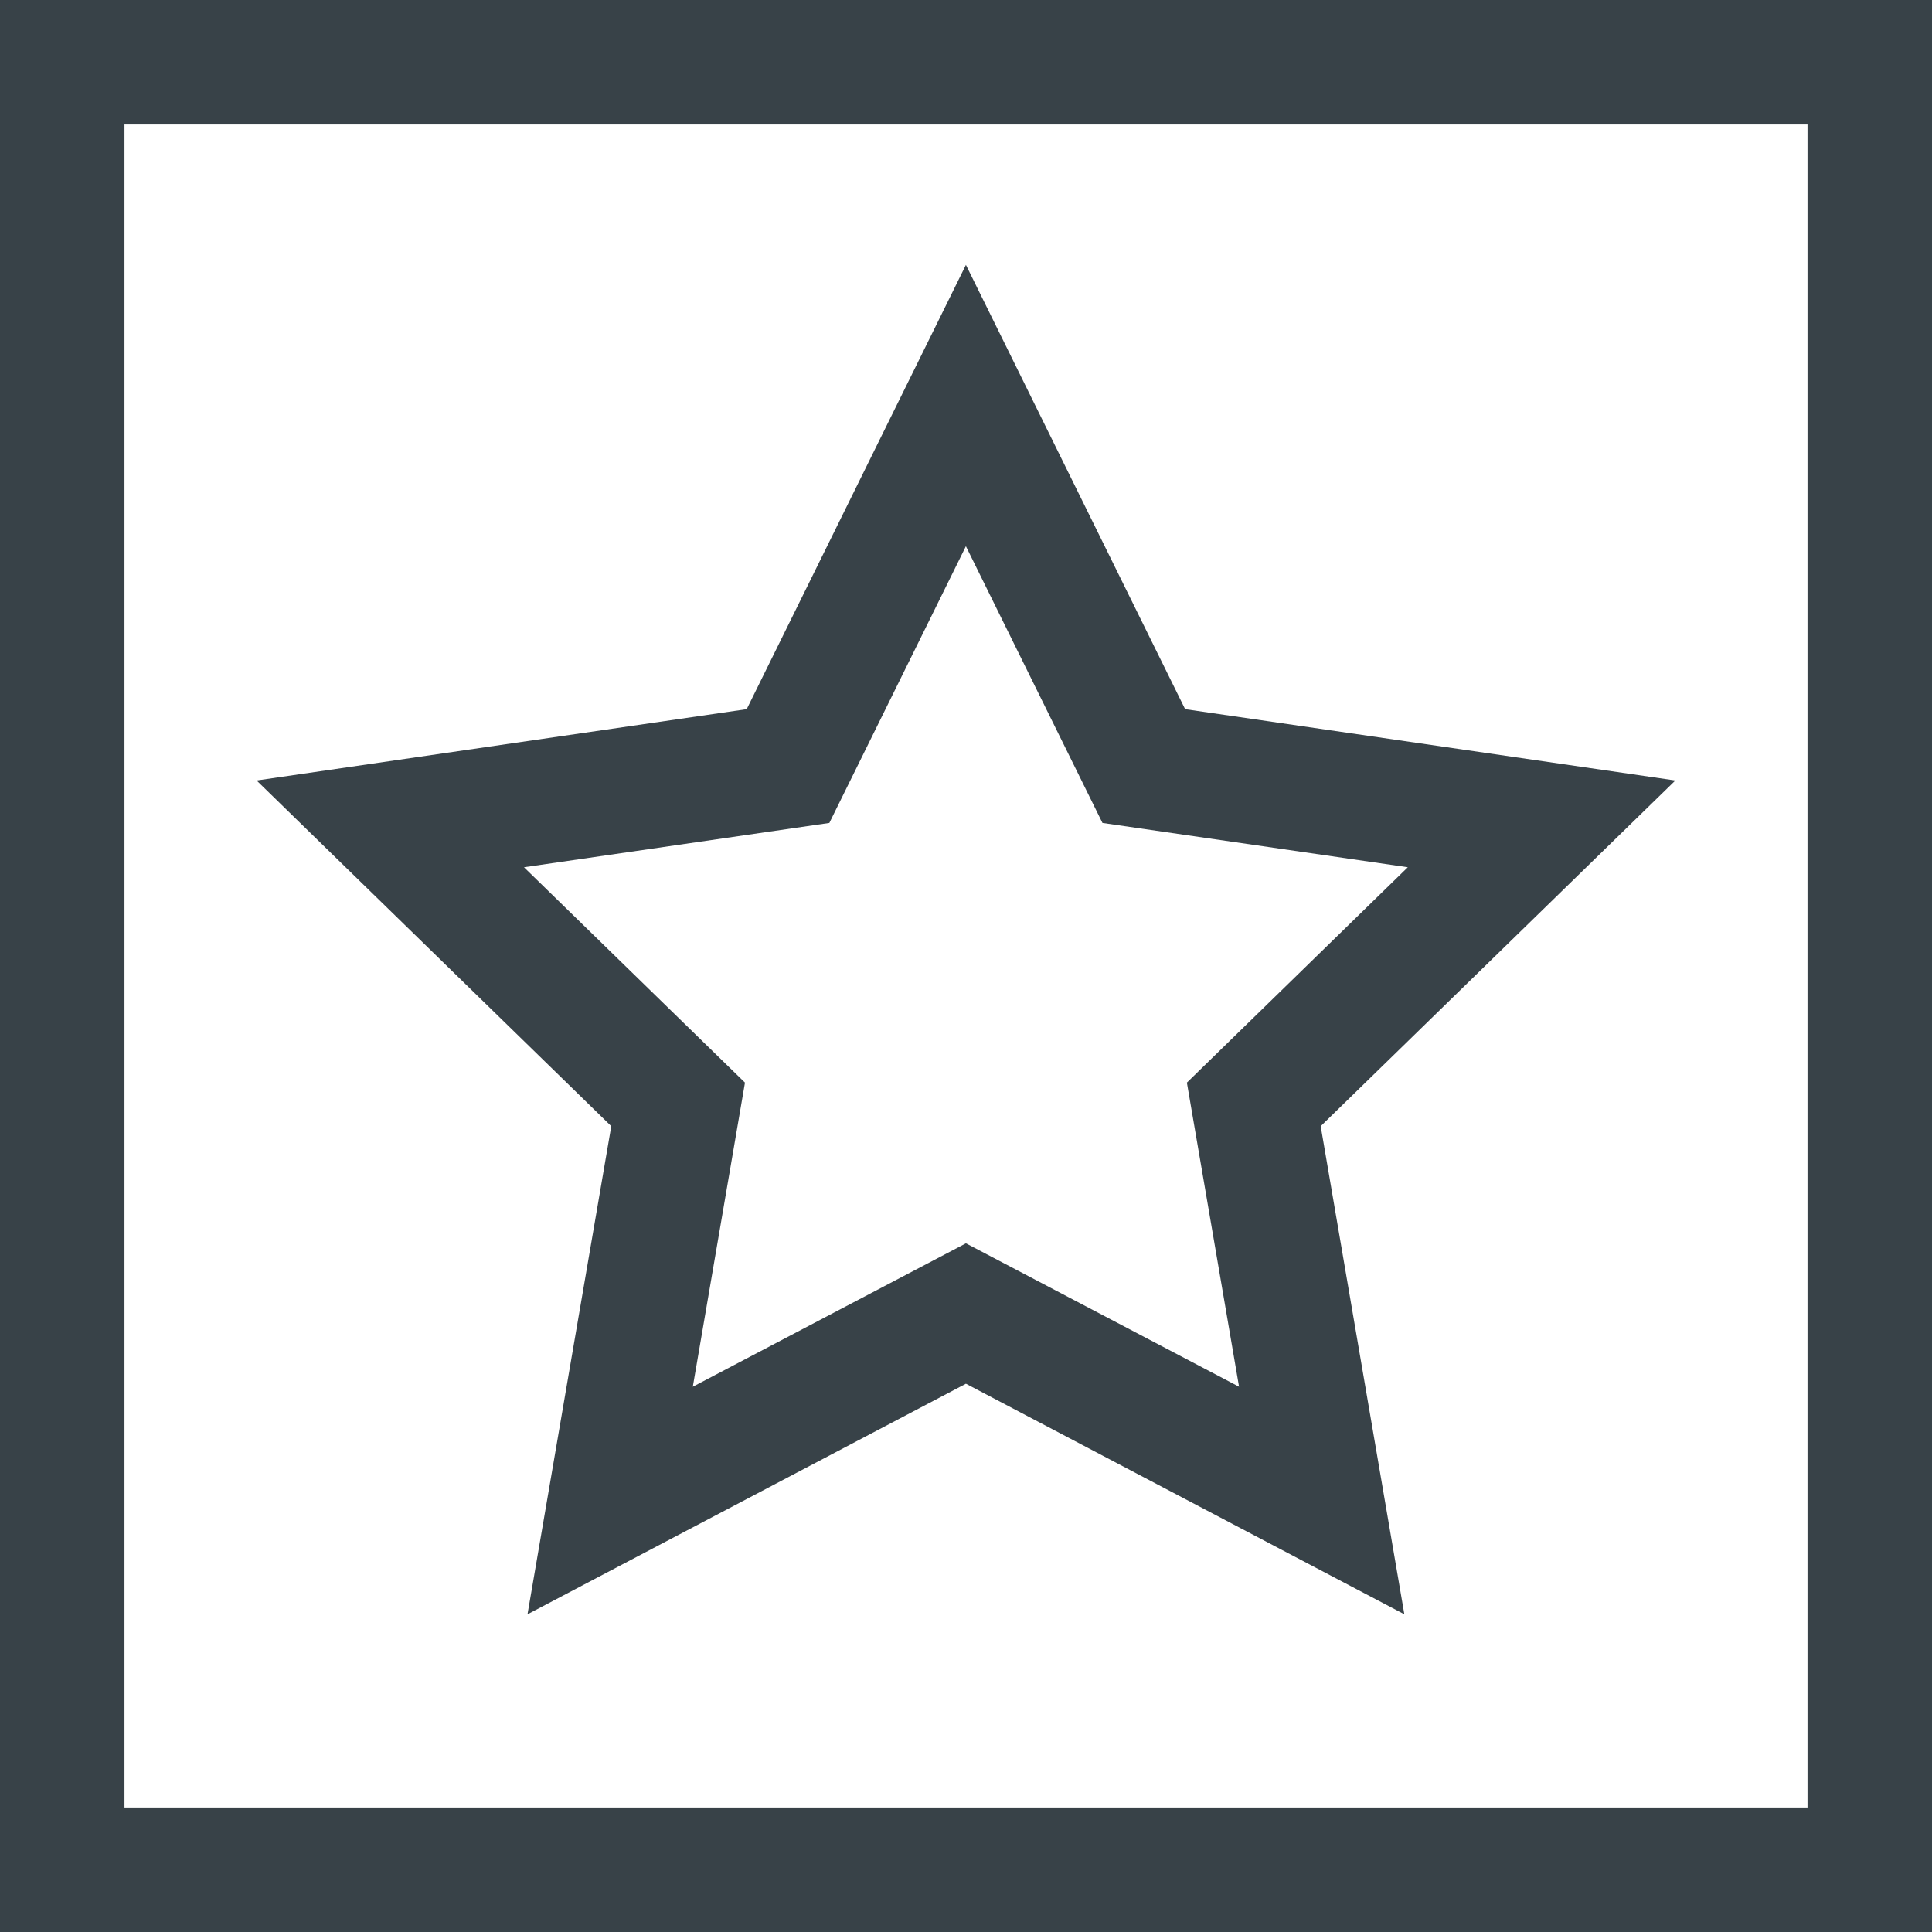
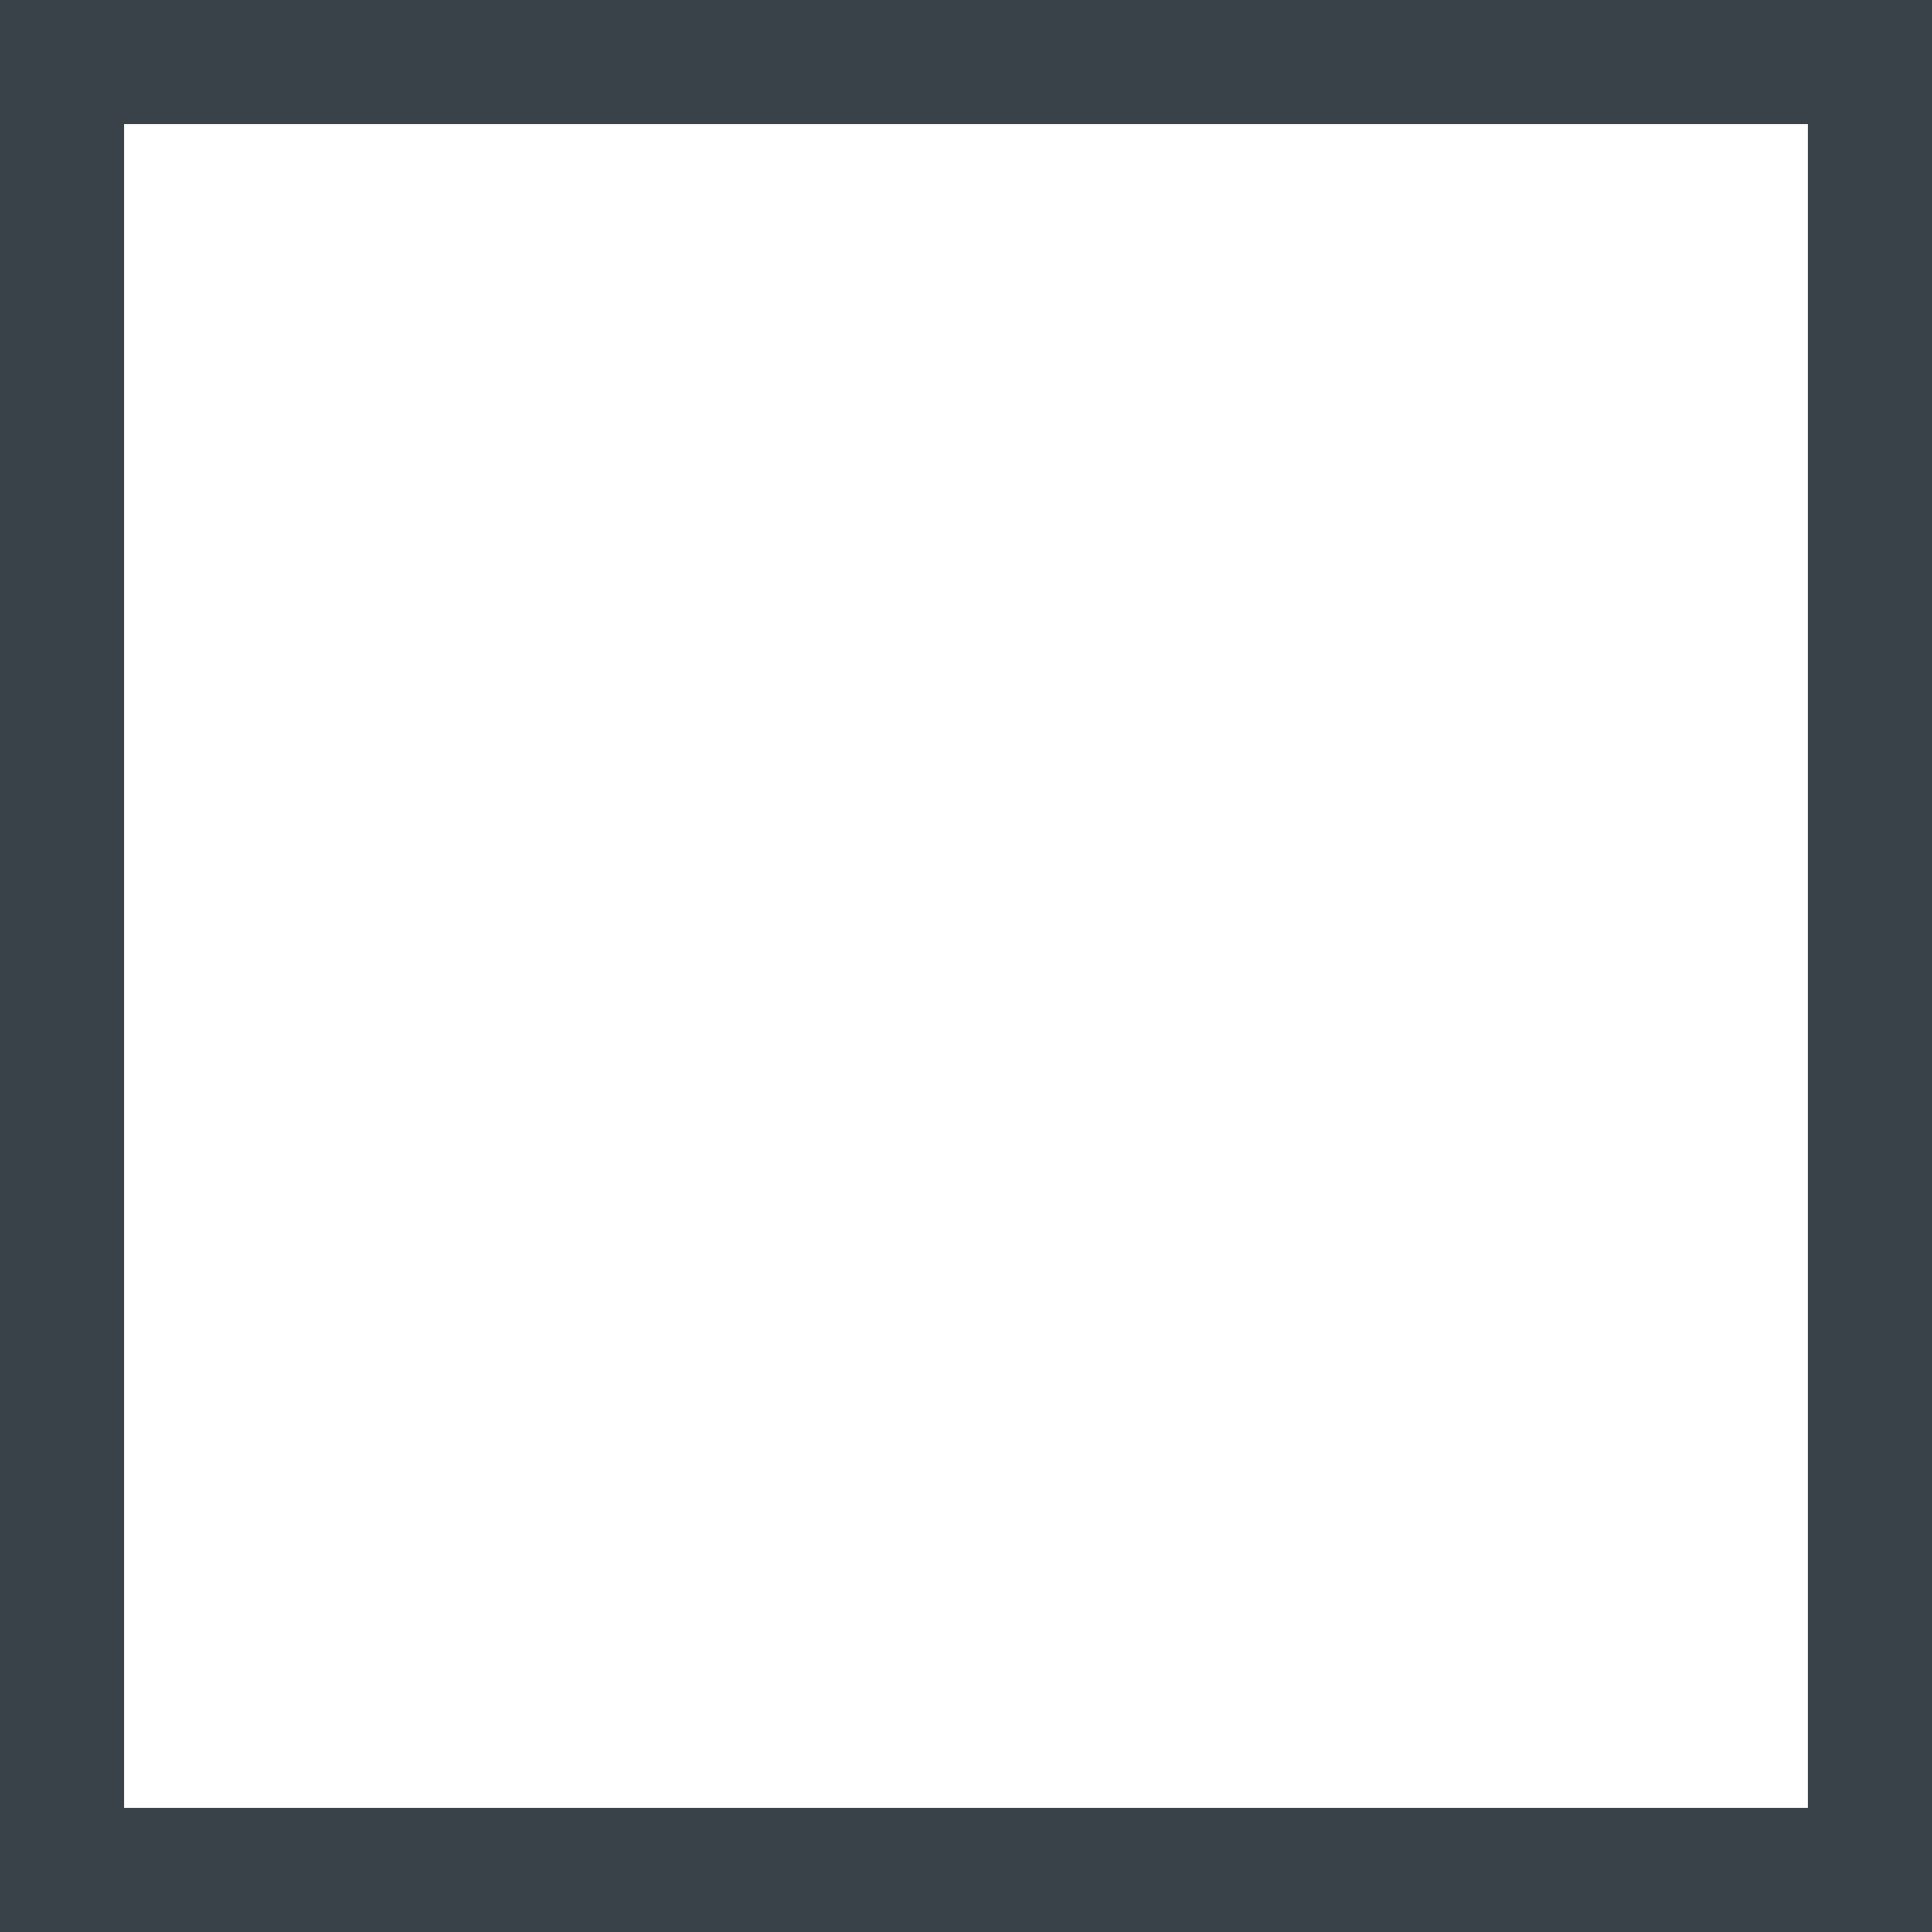
<svg xmlns="http://www.w3.org/2000/svg" version="1.0" id="Calque_1" x="0px" y="0px" viewBox="0 0 100 100" style="enable-background:new 0 0 100 100;" xml:space="preserve">
  <style type="text/css">
	.st0{fill:none;}
	.st1{fill:#384248;}
</style>
-   <rect y="0" class="st0" width="100" height="100" />
  <g>
    <path class="st1" d="M6.443,6.443h87.113v87.113H6.443V6.443z M0,100h100V0H0V100z" />
-     <path class="st1" d="M27.122,44.889l15.805-2.294l7.068-14.323l7.068,14.323l15.805,2.294L61.433,56.036l2.7,15.741l-14.137-7.423   L35.86,71.777l2.7-15.741L27.122,44.889z M27.303,83.555l22.693-11.933l22.693,11.933l-4.33-25.264l18.357-17.893l-25.374-3.692   L49.996,13.71L38.649,36.706l-25.367,3.692l18.357,17.893L27.303,83.555z" />
  </g>
</svg>